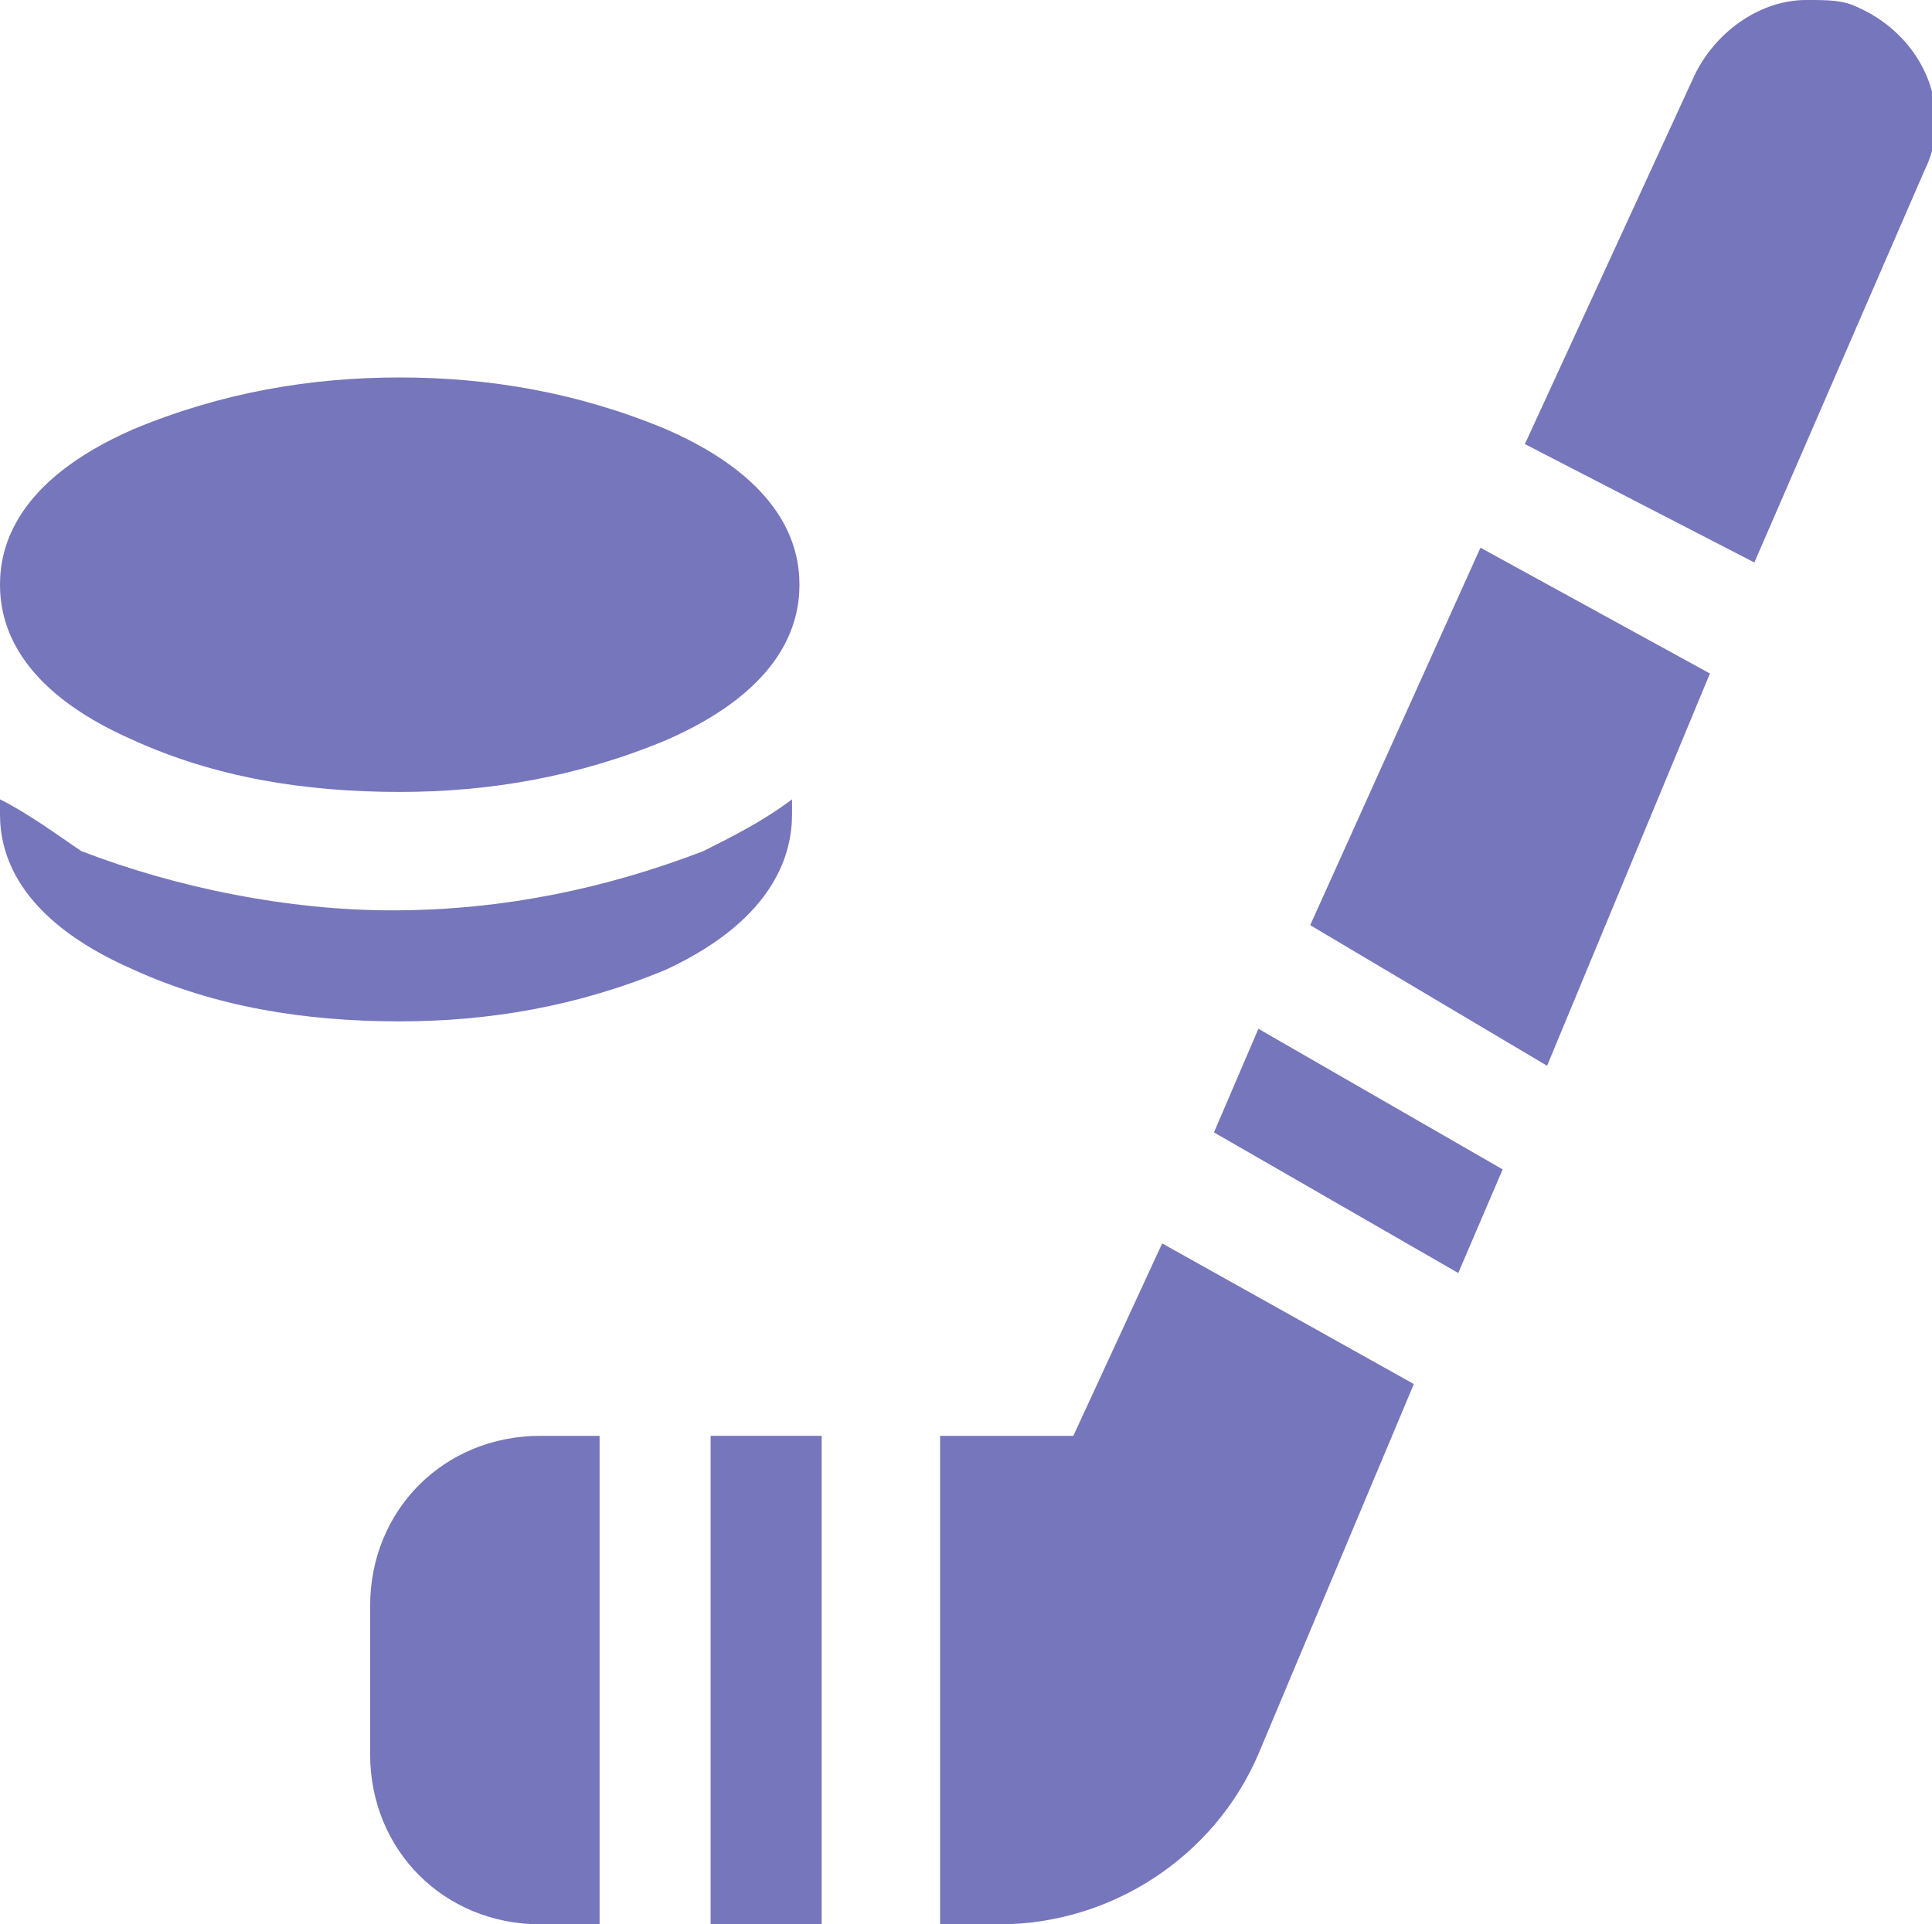
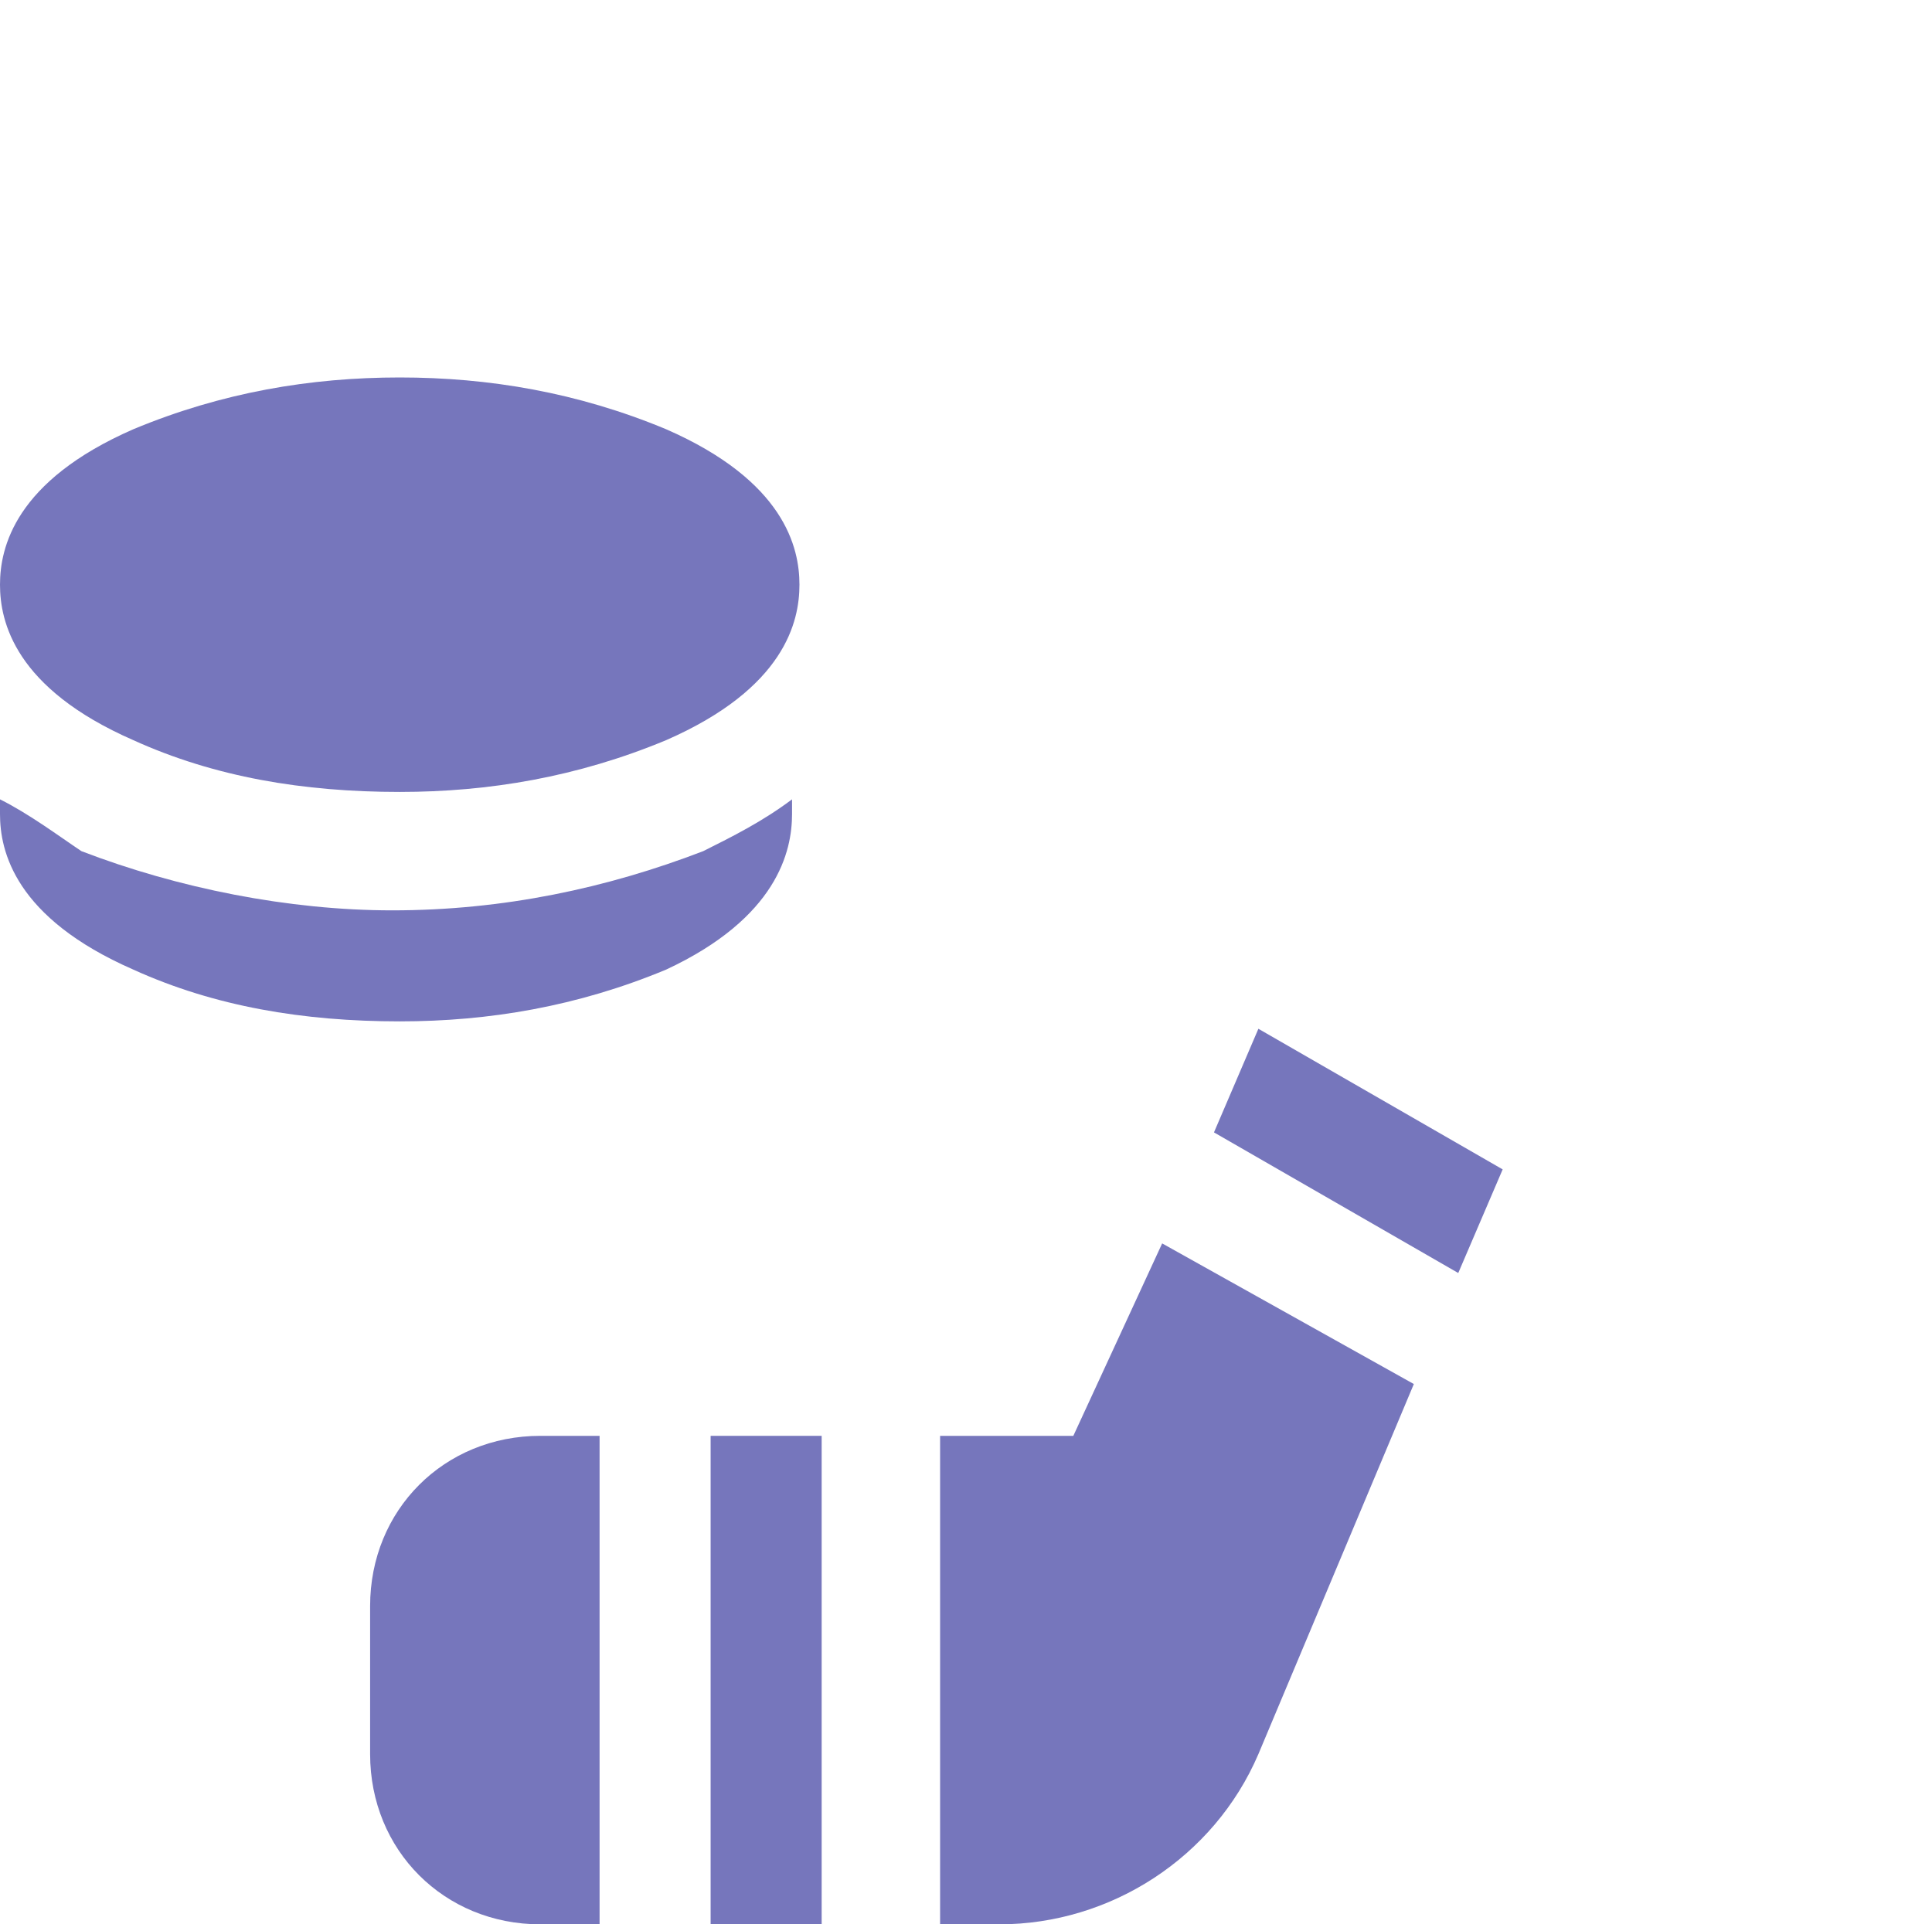
<svg xmlns="http://www.w3.org/2000/svg" version="1.1" id="Layer_1" x="0px" y="0px" width="26.1px" height="26px" viewBox="0 0 26.1 26" style="enable-background:new 0 0 26.1 26;" xml:space="preserve">
  <style type="text/css">
	.st0{fill:#7676BC;}
</style>
  <g id="Group_9346" transform="translate(-1176.159 -796)">
    <g id="ice-hockey" transform="translate(1176.159 795)">
      <path id="Path_10011" class="st0" d="M1.8,11c1.1,0.5,2.3,0.7,3.6,0.7c1.2,0,2.4-0.2,3.6-0.7c1.6-0.7,1.8-1.6,1.8-2.1    S10.6,7.5,9,6.8C7.8,6.3,6.6,6.1,5.4,6.1S3,6.3,1.8,6.8C0.2,7.5,0,8.4,0,8.9S0.2,10.3,1.8,11L1.8,11z" />
-       <path id="Path_10012" class="st0" d="M16.4,16.3l3.3,1.9l0.6-1.4L17,14.9L16.4,16.3z" />
-       <path id="Path_10013" class="st0" d="M17.7,13.5l3.2,1.9l2.2-5.3L20,8.4L17.7,13.5z" />
+       <path id="Path_10012" class="st0" d="M16.4,16.3l3.3,1.9l0.6-1.4L17,14.9L16.4,16.3" />
      <path id="Path_10014" class="st0" d="M9.6,20.4h1.5V27H9.6V20.4z" />
      <path id="Path_10015" class="st0" d="M5,22.7v2C5,26,6,27,7.3,27l0,0h0.8v-6.6H7.3C6,20.4,5,21.4,5,22.7L5,22.7z" />
-       <path id="Path_10016" class="st0" d="M24.4,1c-0.6,0-1.2,0.4-1.5,1l-2.3,5l3.1,1.6L26,3.3c0.4-0.8,0-1.8-0.9-2.2    C24.9,1,24.7,1,24.4,1z" />
      <path id="Path_10017" class="st0" d="M14.5,20.4h-1.8V27h0.8c1.5,0,2.9-0.9,3.5-2.3l2.1-5l-3.4-1.9L14.5,20.4z" />
      <path id="Path_10018" class="st0" d="M10.7,12v-0.2c-0.4,0.3-0.8,0.5-1.2,0.7c-1.3,0.5-2.7,0.8-4.2,0.8c-1.4,0-2.9-0.3-4.2-0.8    C0.8,12.3,0.4,12,0,11.8V12c0,0.5,0.2,1.4,1.8,2.1c1.1,0.5,2.3,0.7,3.6,0.7c1.2,0,2.4-0.2,3.6-0.7C10.5,13.4,10.7,12.5,10.7,12z" />
    </g>
  </g>
</svg>